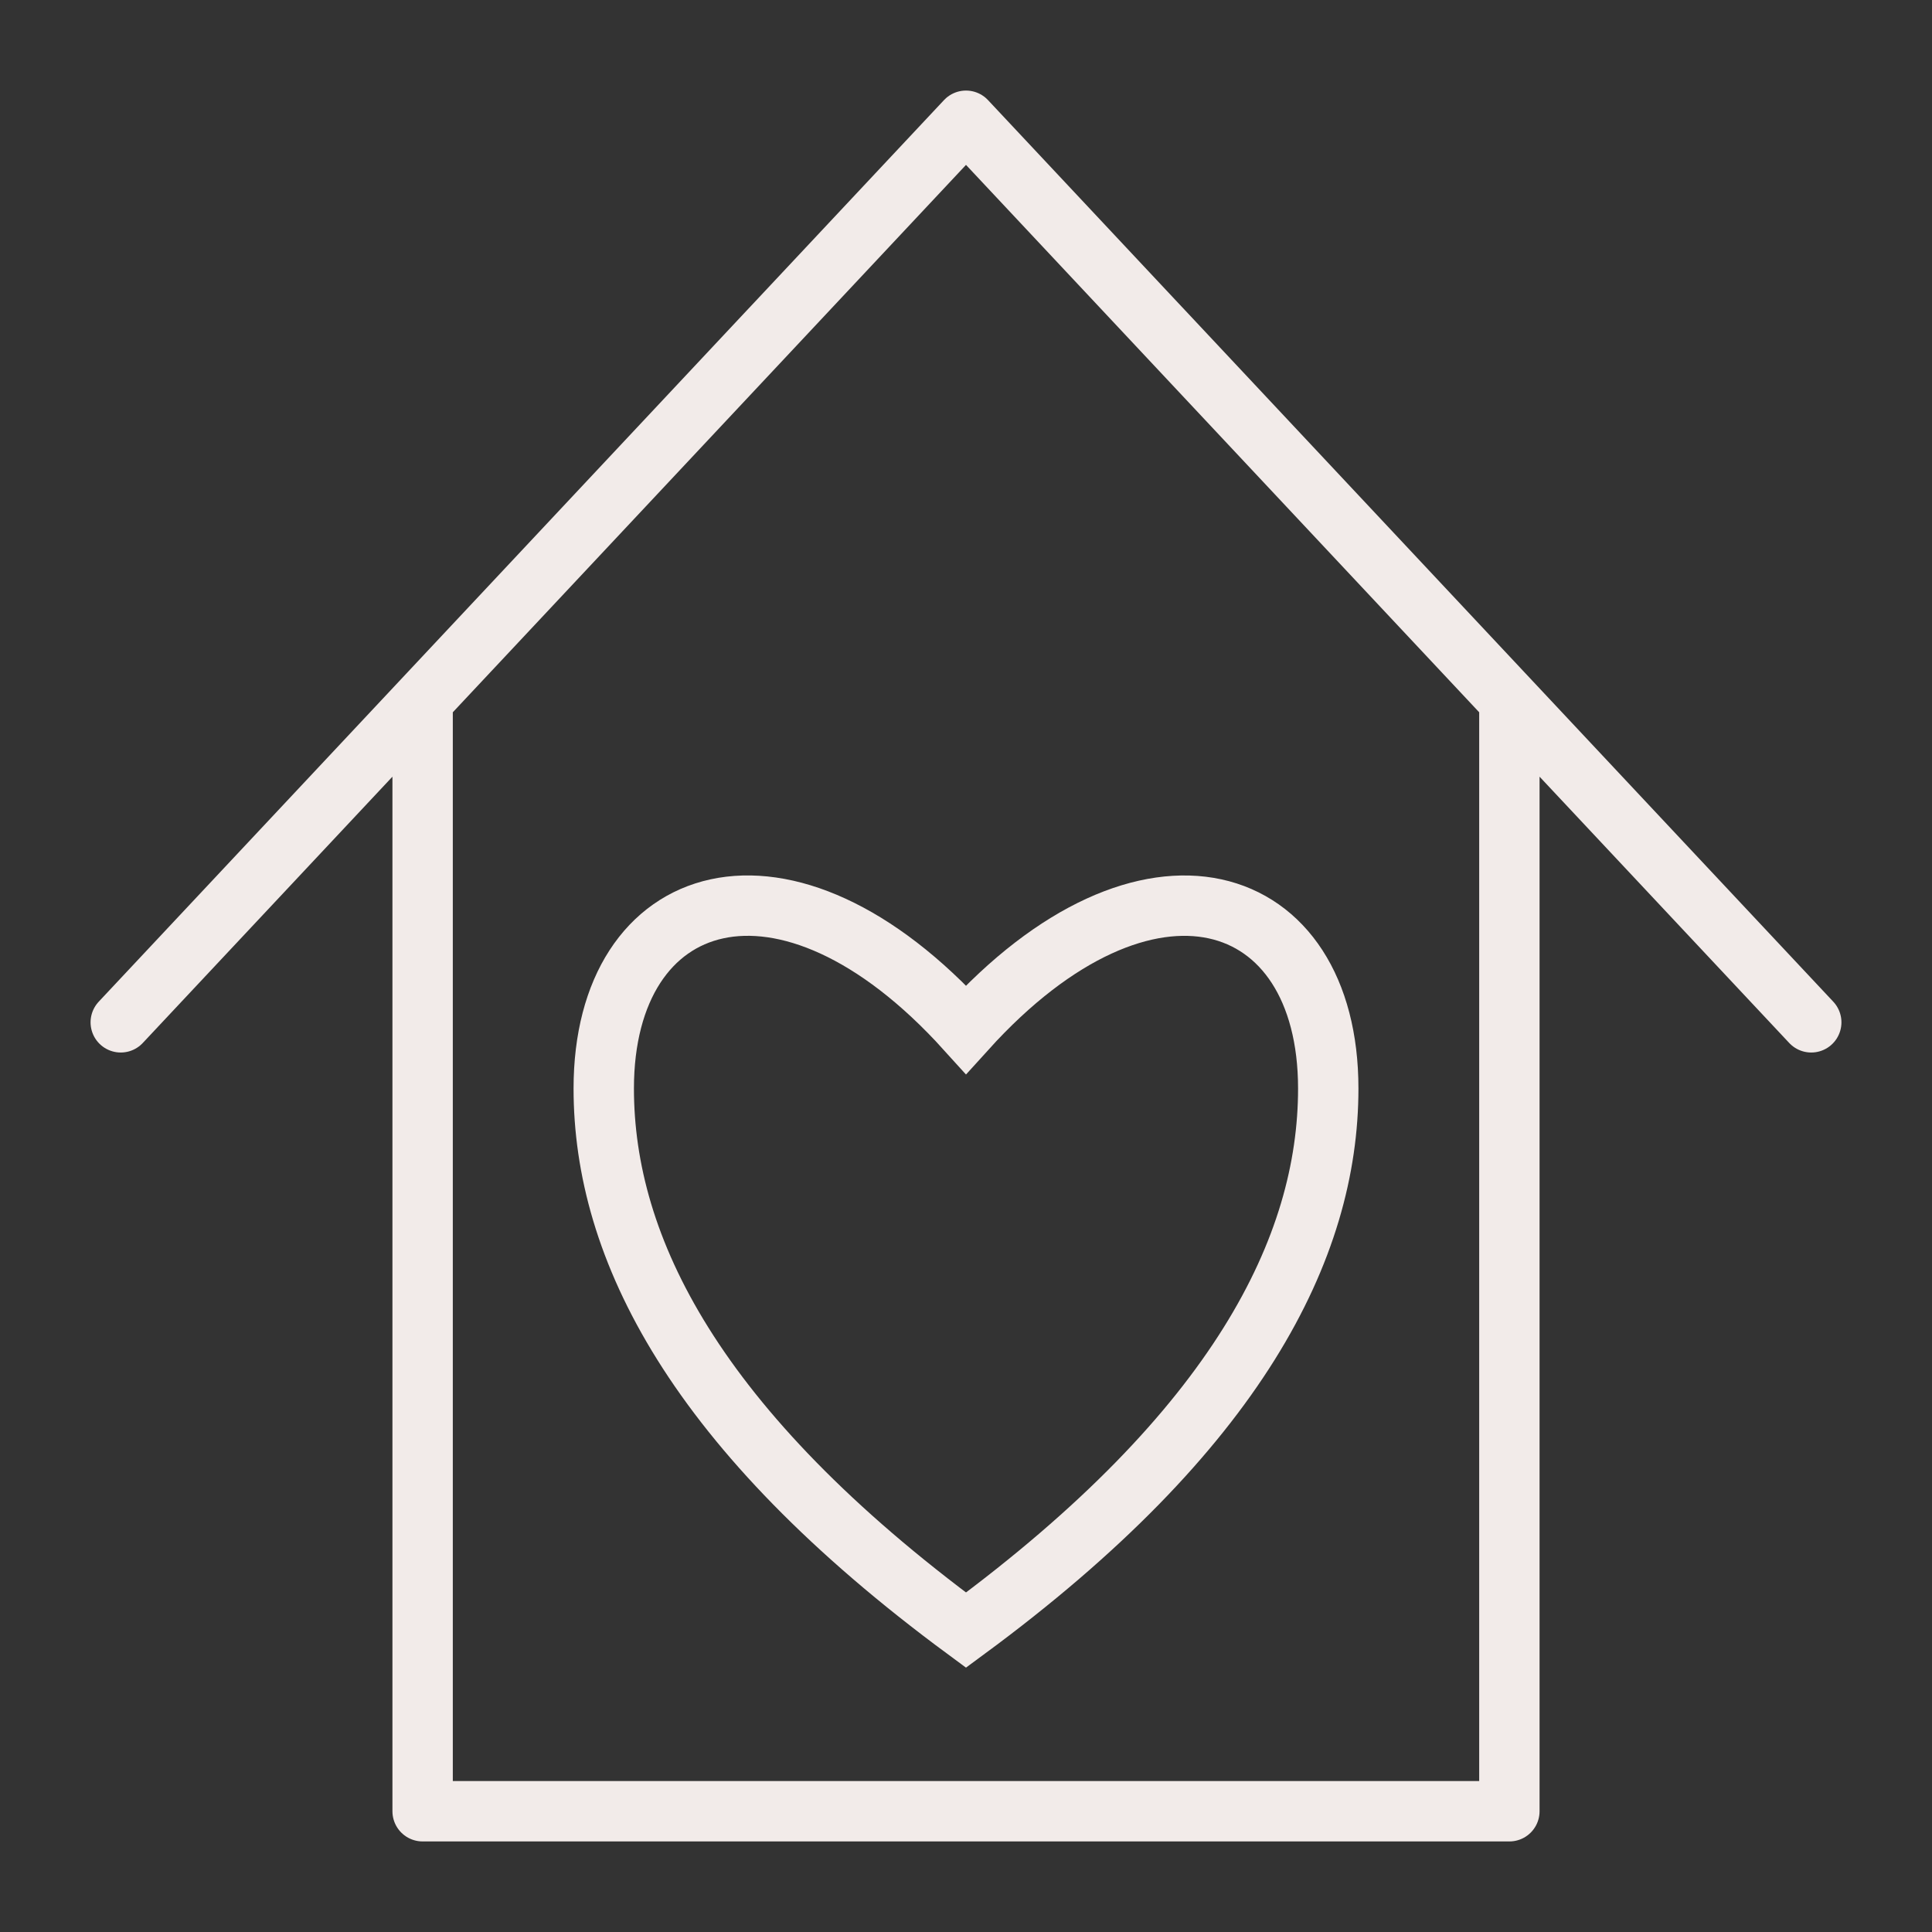
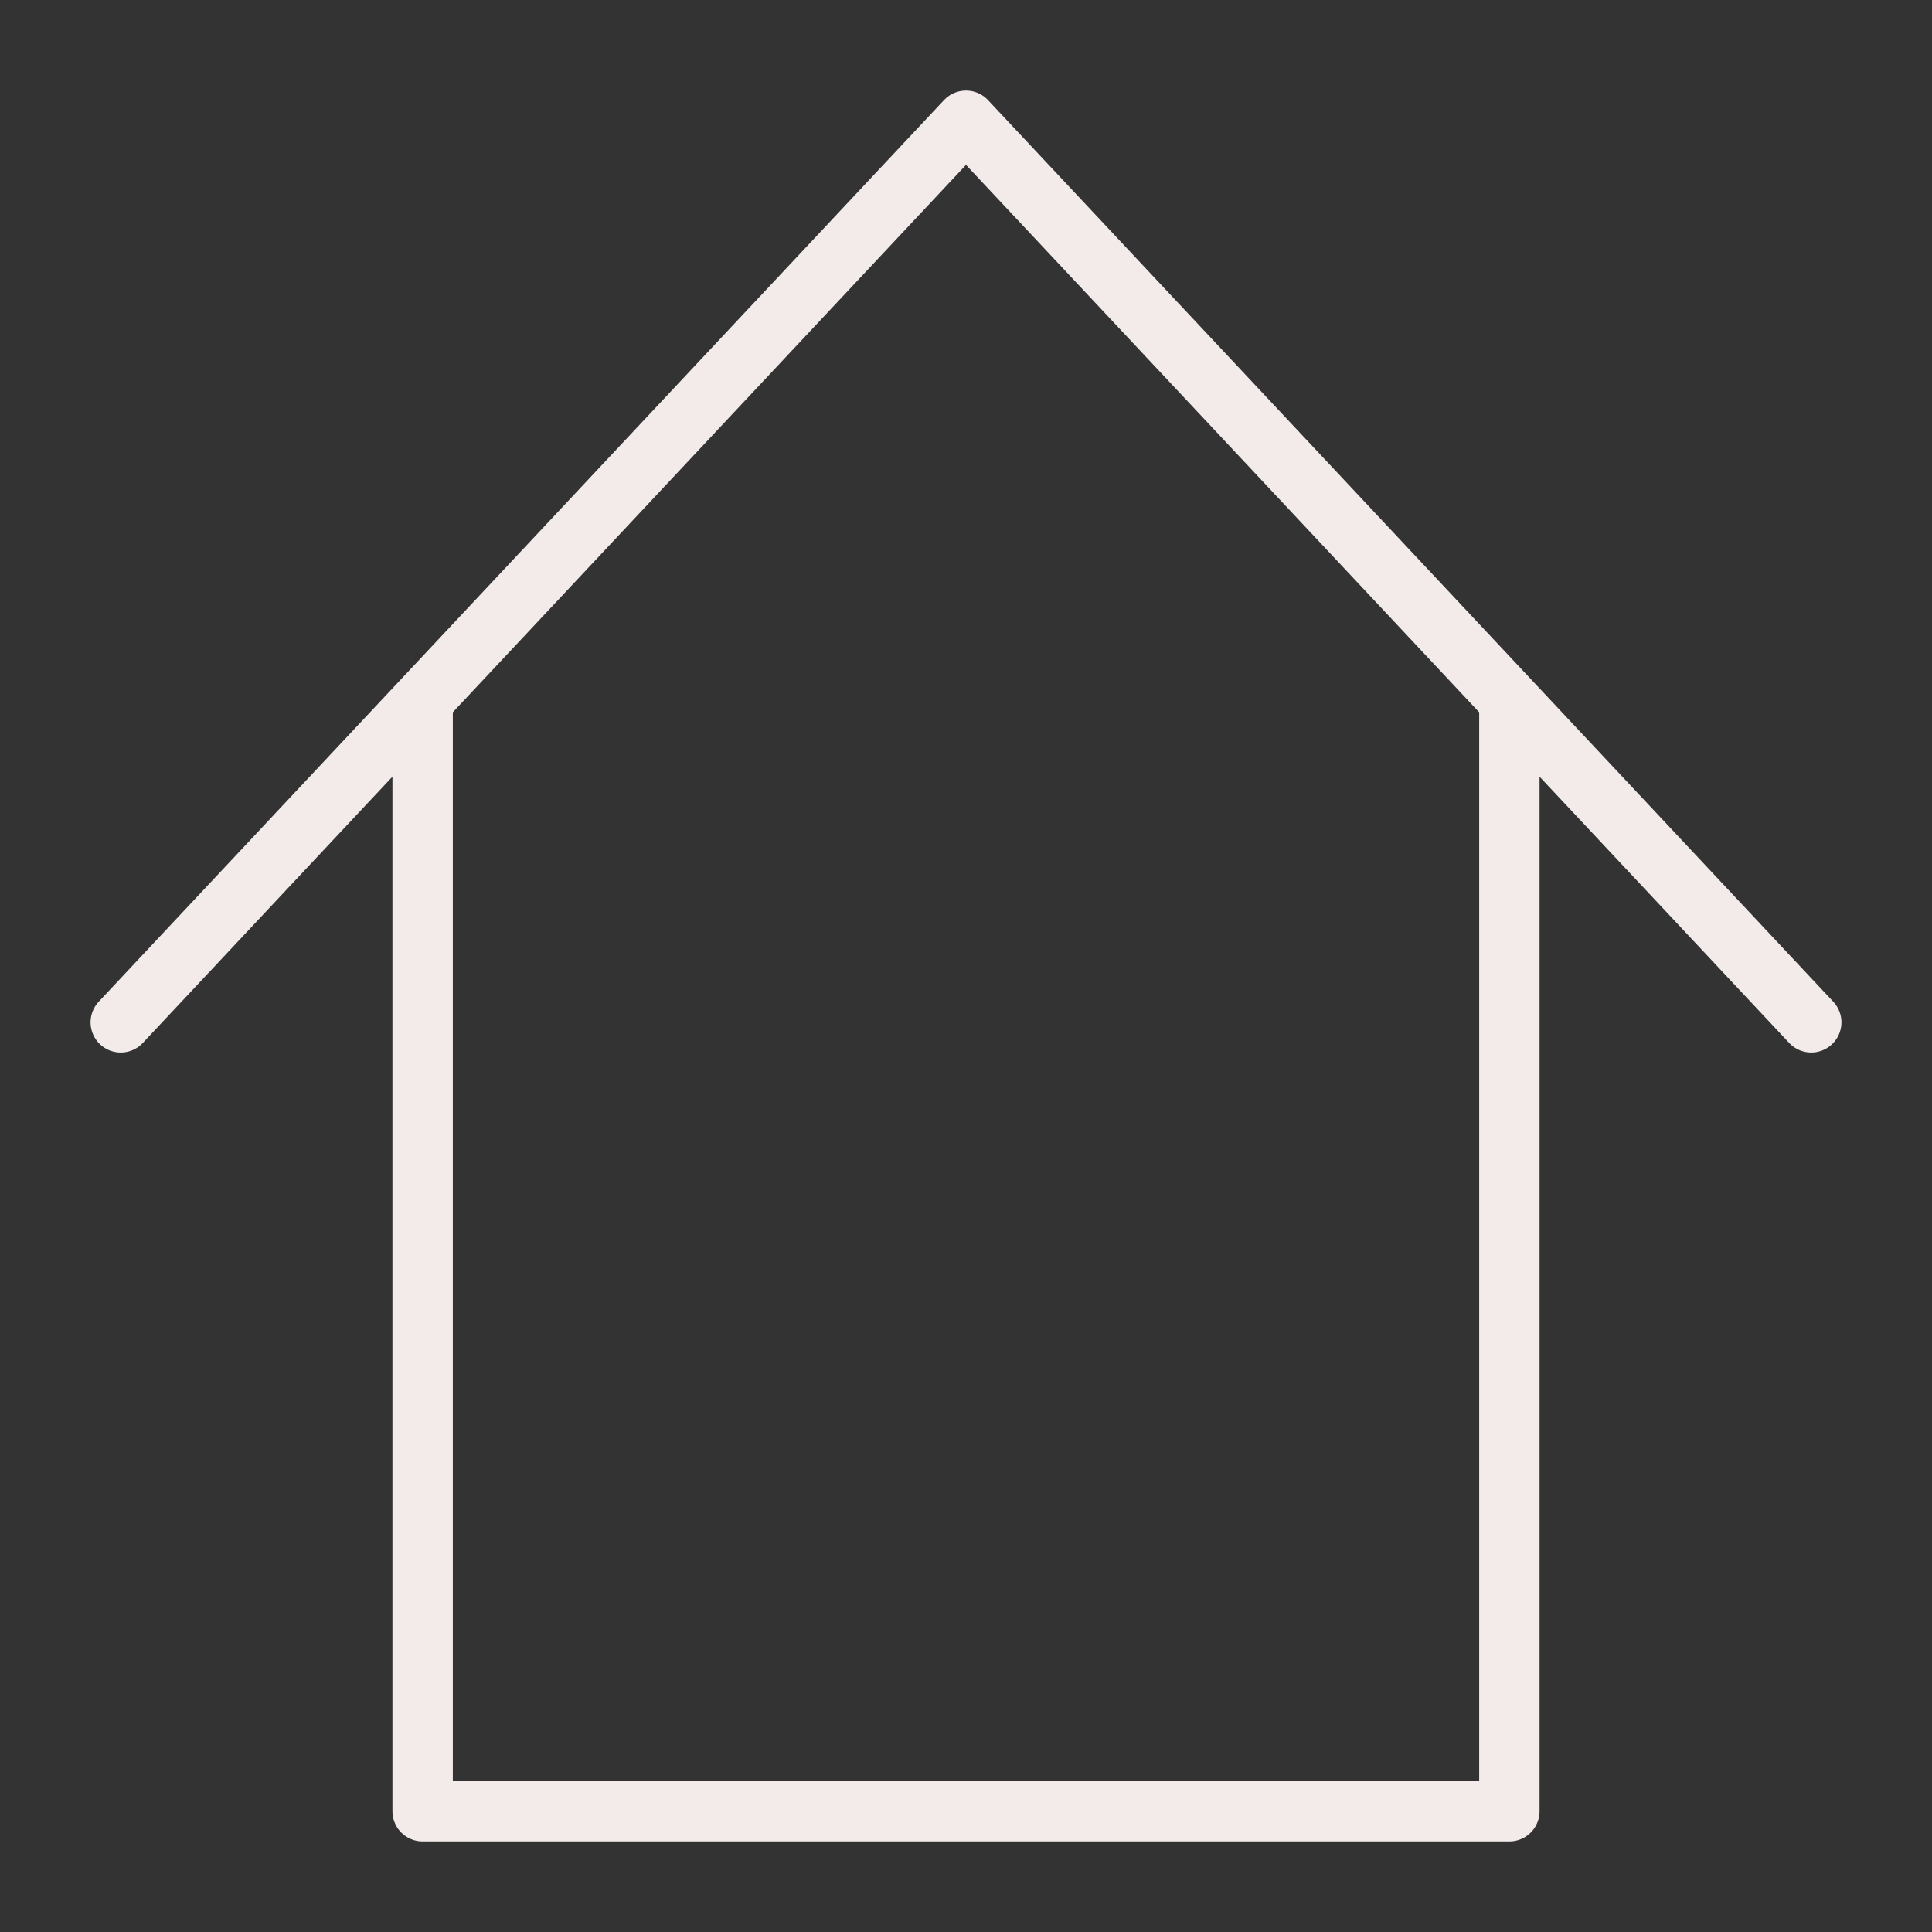
<svg xmlns="http://www.w3.org/2000/svg" width="32" height="32" viewBox="0 0 32 32" fill="none">
  <rect x="0" y="0" width="32" height="32" fill="#333333" stroke="none" />
  <path d="M2 16.933L16 2L30 16.933M7 11.6L7 30H25V11.6" stroke="#F2EBE9" stroke-linecap="round" stroke-linejoin="round" />
-   <path d="M22 18.029C22 14.712 19 13.737 16 17.052C13 13.736 10 14.712 10 18.029C10 20.666 11.5 23.682 16 27C20.5 23.685 22 20.663 22 18.029Z" stroke="#F2EBE9" />
</svg>